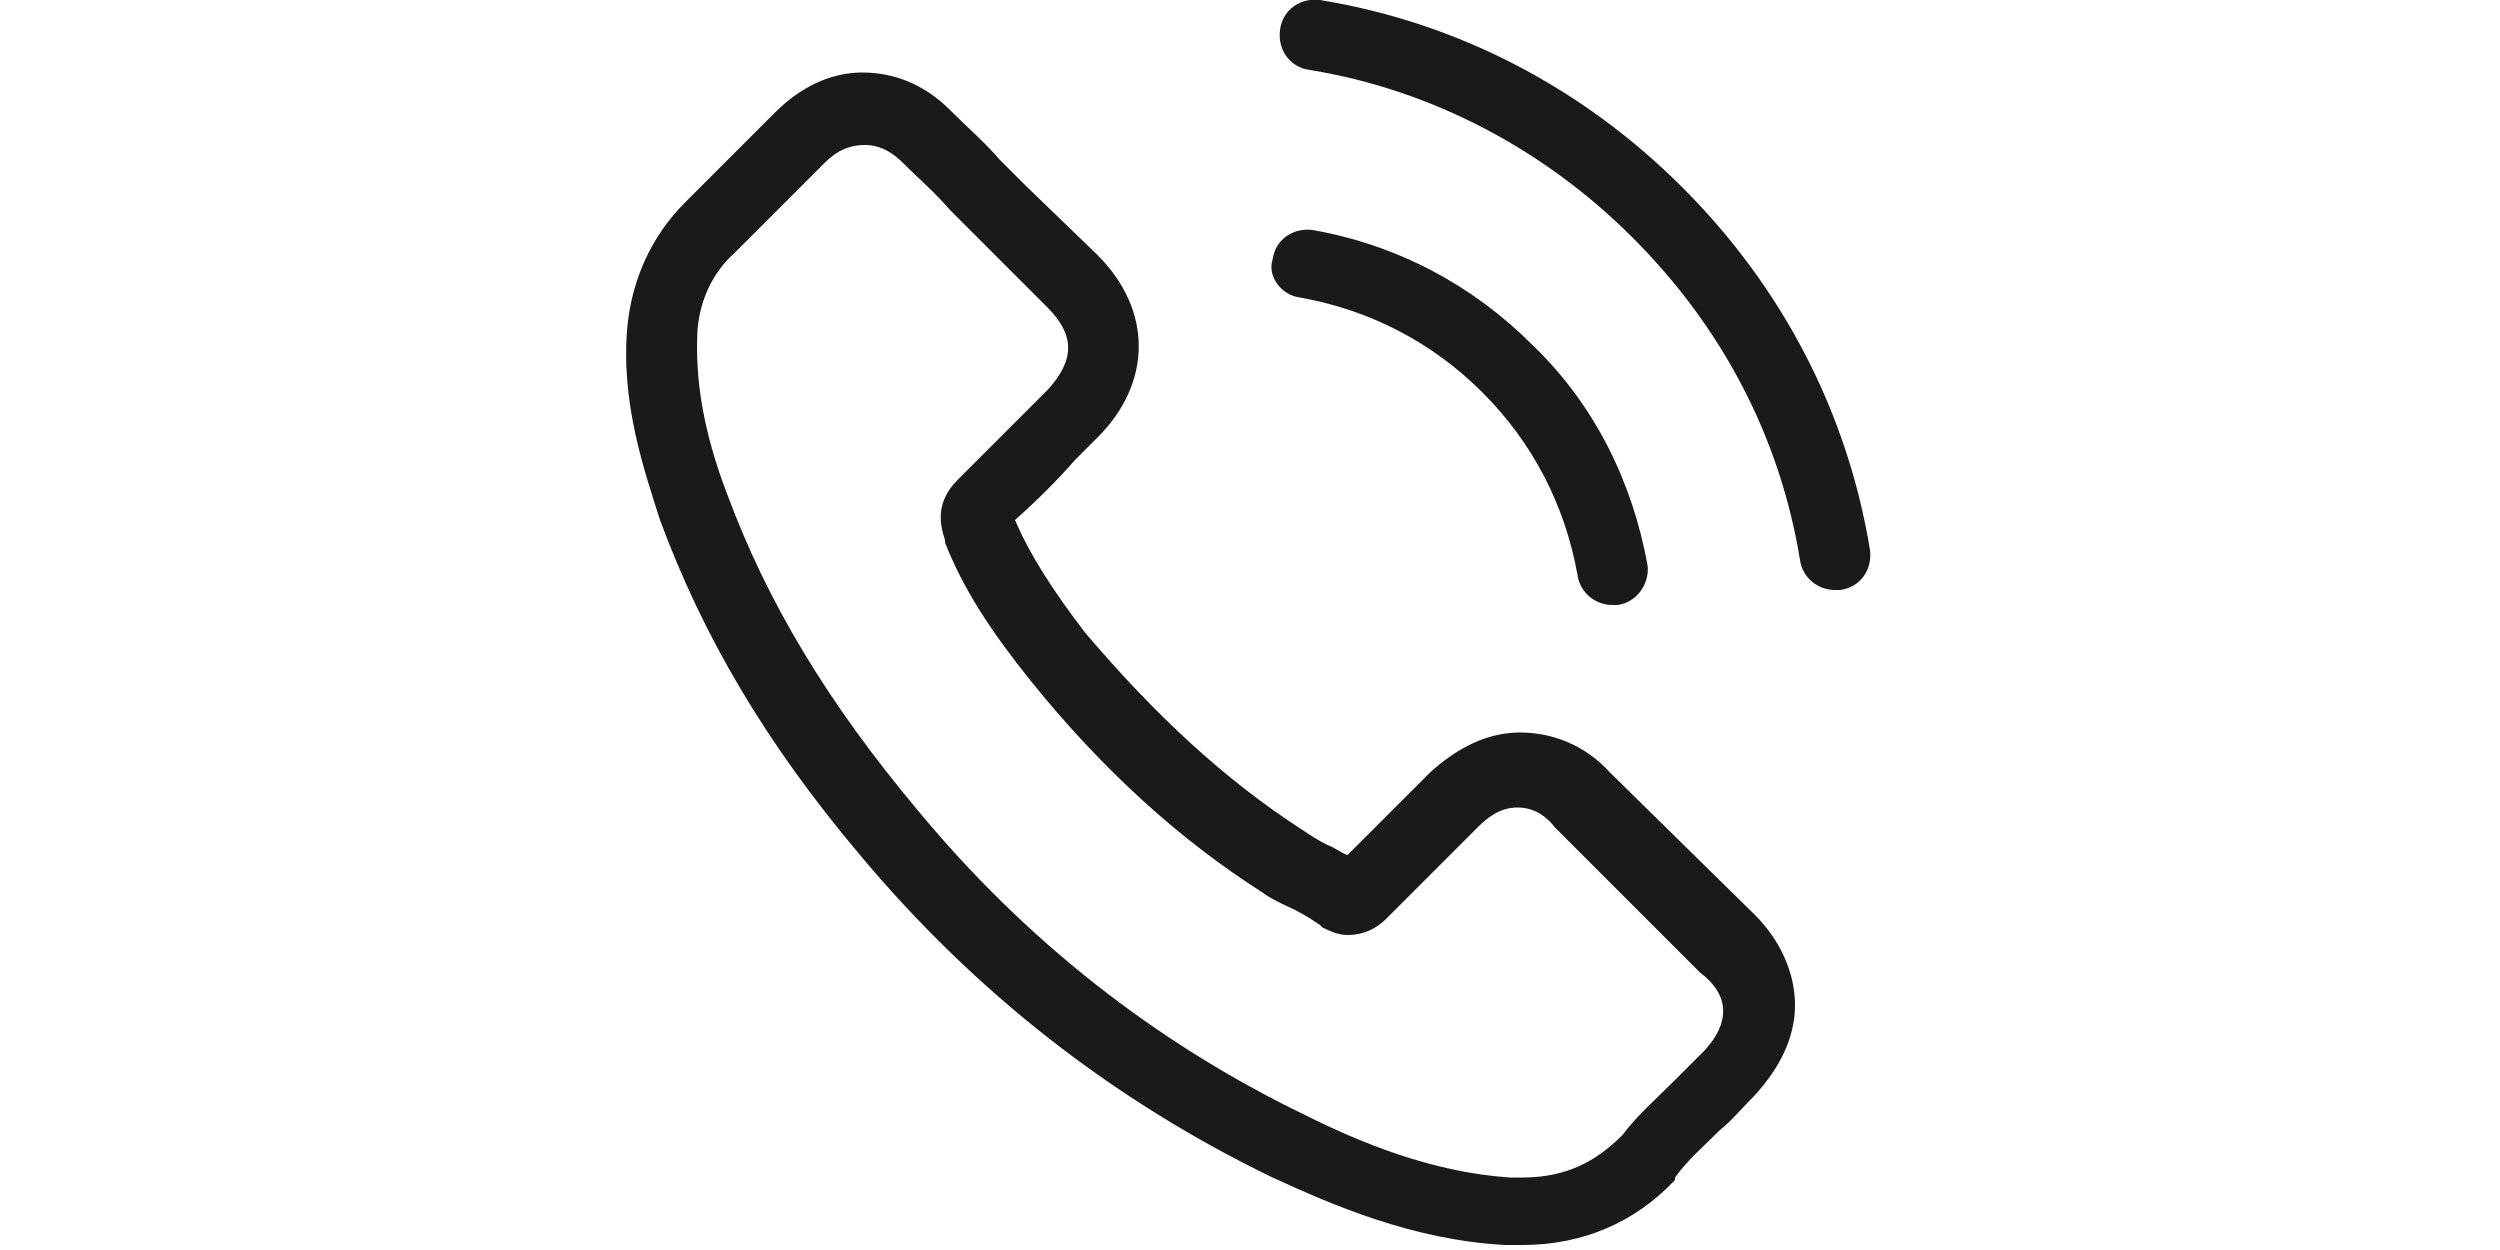
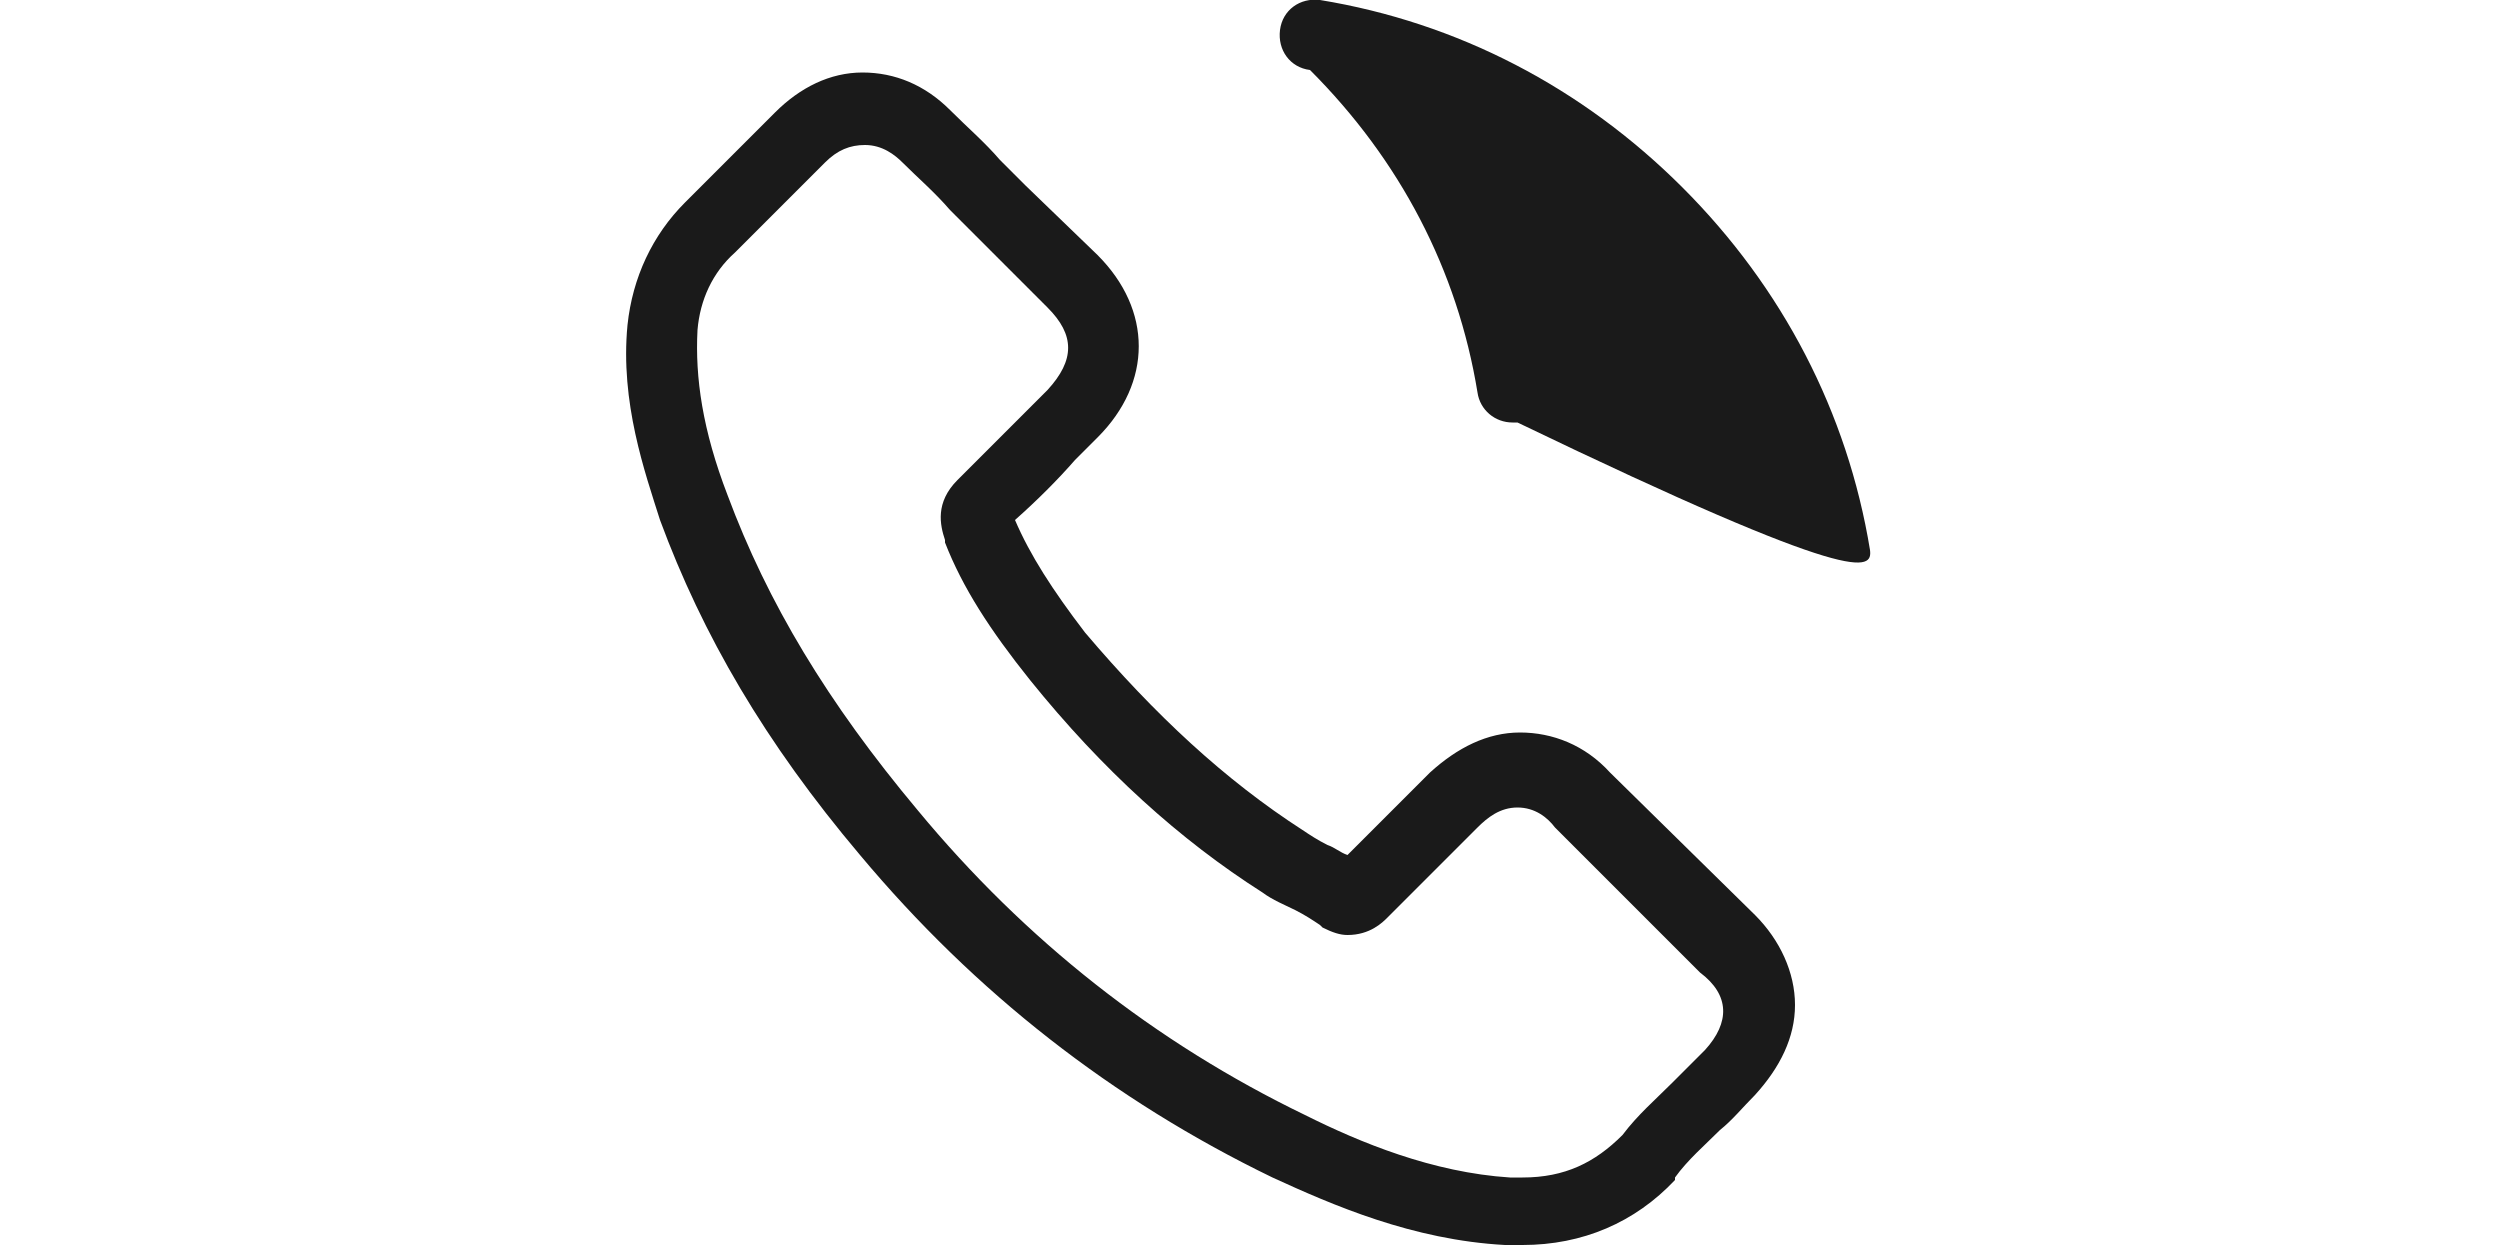
<svg xmlns="http://www.w3.org/2000/svg" version="1.1" id="Calque_1" x="0px" y="0px" viewBox="0 0 100 50" style="enable-background:new 0 0 100 50;" xml:space="preserve">
  <style type="text/css">
	.st0{fill:#1A1A1A;}
</style>
  <g>
    <g>
      <path class="st0" d="M64.4,30.9c-1-1.1-2.3-1.6-3.6-1.6c-1.3,0-2.5,0.6-3.6,1.6l-3.3,3.3c-0.3-0.1-0.5-0.3-0.8-0.4    c-0.4-0.2-0.7-0.4-1-0.6c-3.1-2-5.9-4.6-8.7-7.9c-1.3-1.7-2.2-3.1-2.8-4.5c0.9-0.8,1.7-1.6,2.4-2.4c0.3-0.3,0.6-0.6,0.9-0.9    c2.2-2.2,2.2-5.1,0-7.3L41,7.4c-0.3-0.3-0.7-0.7-1-1c-0.6-0.7-1.3-1.3-2-2c-1-1-2.2-1.5-3.5-1.5S32,3.5,31,4.5l0,0l-3.6,3.6    c-1.3,1.3-2.1,3-2.3,4.9c-0.3,3.1,0.7,5.9,1.3,7.8c1.7,4.6,4.2,8.9,8,13.4c4.6,5.5,10.1,9.8,16.5,12.9c2.4,1.1,5.6,2.5,9.3,2.7    c0.2,0,0.5,0,0.7,0c2.4,0,4.5-0.9,6.1-2.6c0,0,0,0,0-0.1c0.5-0.7,1.2-1.3,1.8-1.9c0.5-0.4,0.9-0.9,1.4-1.4c1-1.1,1.6-2.3,1.6-3.6    c0-1.3-0.6-2.6-1.6-3.6L64.4,30.9z M68.2,42C68.2,42,68.2,42,68.2,42c-0.4,0.4-0.8,0.8-1.3,1.3c-0.7,0.7-1.4,1.3-2,2.1    c-1.1,1.1-2.3,1.7-4,1.7c-0.2,0-0.3,0-0.5,0c-3.1-0.2-6-1.4-8.2-2.5c-6-2.9-11.2-7-15.5-12.2c-3.6-4.3-6-8.3-7.6-12.6    c-1-2.6-1.3-4.7-1.2-6.6c0.1-1.2,0.6-2.3,1.5-3.1L33,6.5C33.5,6,34,5.8,34.6,5.8c0.7,0,1.2,0.4,1.5,0.7l0,0    c0.6,0.6,1.3,1.2,1.9,1.9c0.3,0.3,0.7,0.7,1,1l2.9,2.9c1.1,1.1,1.1,2.1,0,3.3c-0.3,0.3-0.6,0.6-0.9,0.9c-0.9,0.9-1.7,1.7-2.6,2.6    c0,0,0,0-0.1,0.1c-0.9,0.9-0.7,1.8-0.5,2.4l0,0.1c0.7,1.8,1.8,3.5,3.4,5.5l0,0c2.9,3.6,6,6.4,9.3,8.5c0.4,0.3,0.9,0.5,1.3,0.7    c0.4,0.2,0.7,0.4,1,0.6c0,0,0.1,0.1,0.1,0.1c0.4,0.2,0.7,0.3,1,0.3c0.9,0,1.4-0.5,1.6-0.7l3.6-3.6c0.4-0.4,0.9-0.8,1.6-0.8    c0.7,0,1.2,0.4,1.5,0.8l5.8,5.8C69.2,39.8,69.2,40.9,68.2,42L68.2,42z M68.2,42" />
-       <path class="st0" d="M52,11.9c2.8,0.5,5.3,1.8,7.3,3.8c2,2,3.3,4.5,3.8,7.3c0.1,0.7,0.7,1.2,1.4,1.2c0.1,0,0.2,0,0.2,0    c0.8-0.1,1.3-0.9,1.2-1.6c-0.6-3.3-2.1-6.4-4.6-8.8c-2.4-2.4-5.4-4-8.8-4.6c-0.8-0.1-1.5,0.4-1.6,1.2C50.7,11,51.2,11.8,52,11.9    L52,11.9z M52,11.9" />
-       <path class="st0" d="M74.8,22c-0.9-5.5-3.5-10.5-7.5-14.5c-4-4-9-6.6-14.5-7.5c-0.8-0.1-1.5,0.4-1.6,1.2c-0.1,0.8,0.4,1.5,1.2,1.6    c4.9,0.8,9.4,3.2,12.9,6.7c3.6,3.6,5.9,8,6.7,12.9c0.1,0.7,0.7,1.2,1.4,1.2c0.1,0,0.2,0,0.2,0C74.4,23.5,74.9,22.8,74.8,22    L74.8,22z M74.8,22" />
+       <path class="st0" d="M74.8,22c-0.9-5.5-3.5-10.5-7.5-14.5c-4-4-9-6.6-14.5-7.5c-0.8-0.1-1.5,0.4-1.6,1.2c-0.1,0.8,0.4,1.5,1.2,1.6    c3.6,3.6,5.9,8,6.7,12.9c0.1,0.7,0.7,1.2,1.4,1.2c0.1,0,0.2,0,0.2,0C74.4,23.5,74.9,22.8,74.8,22    L74.8,22z M74.8,22" />
    </g>
  </g>
</svg>